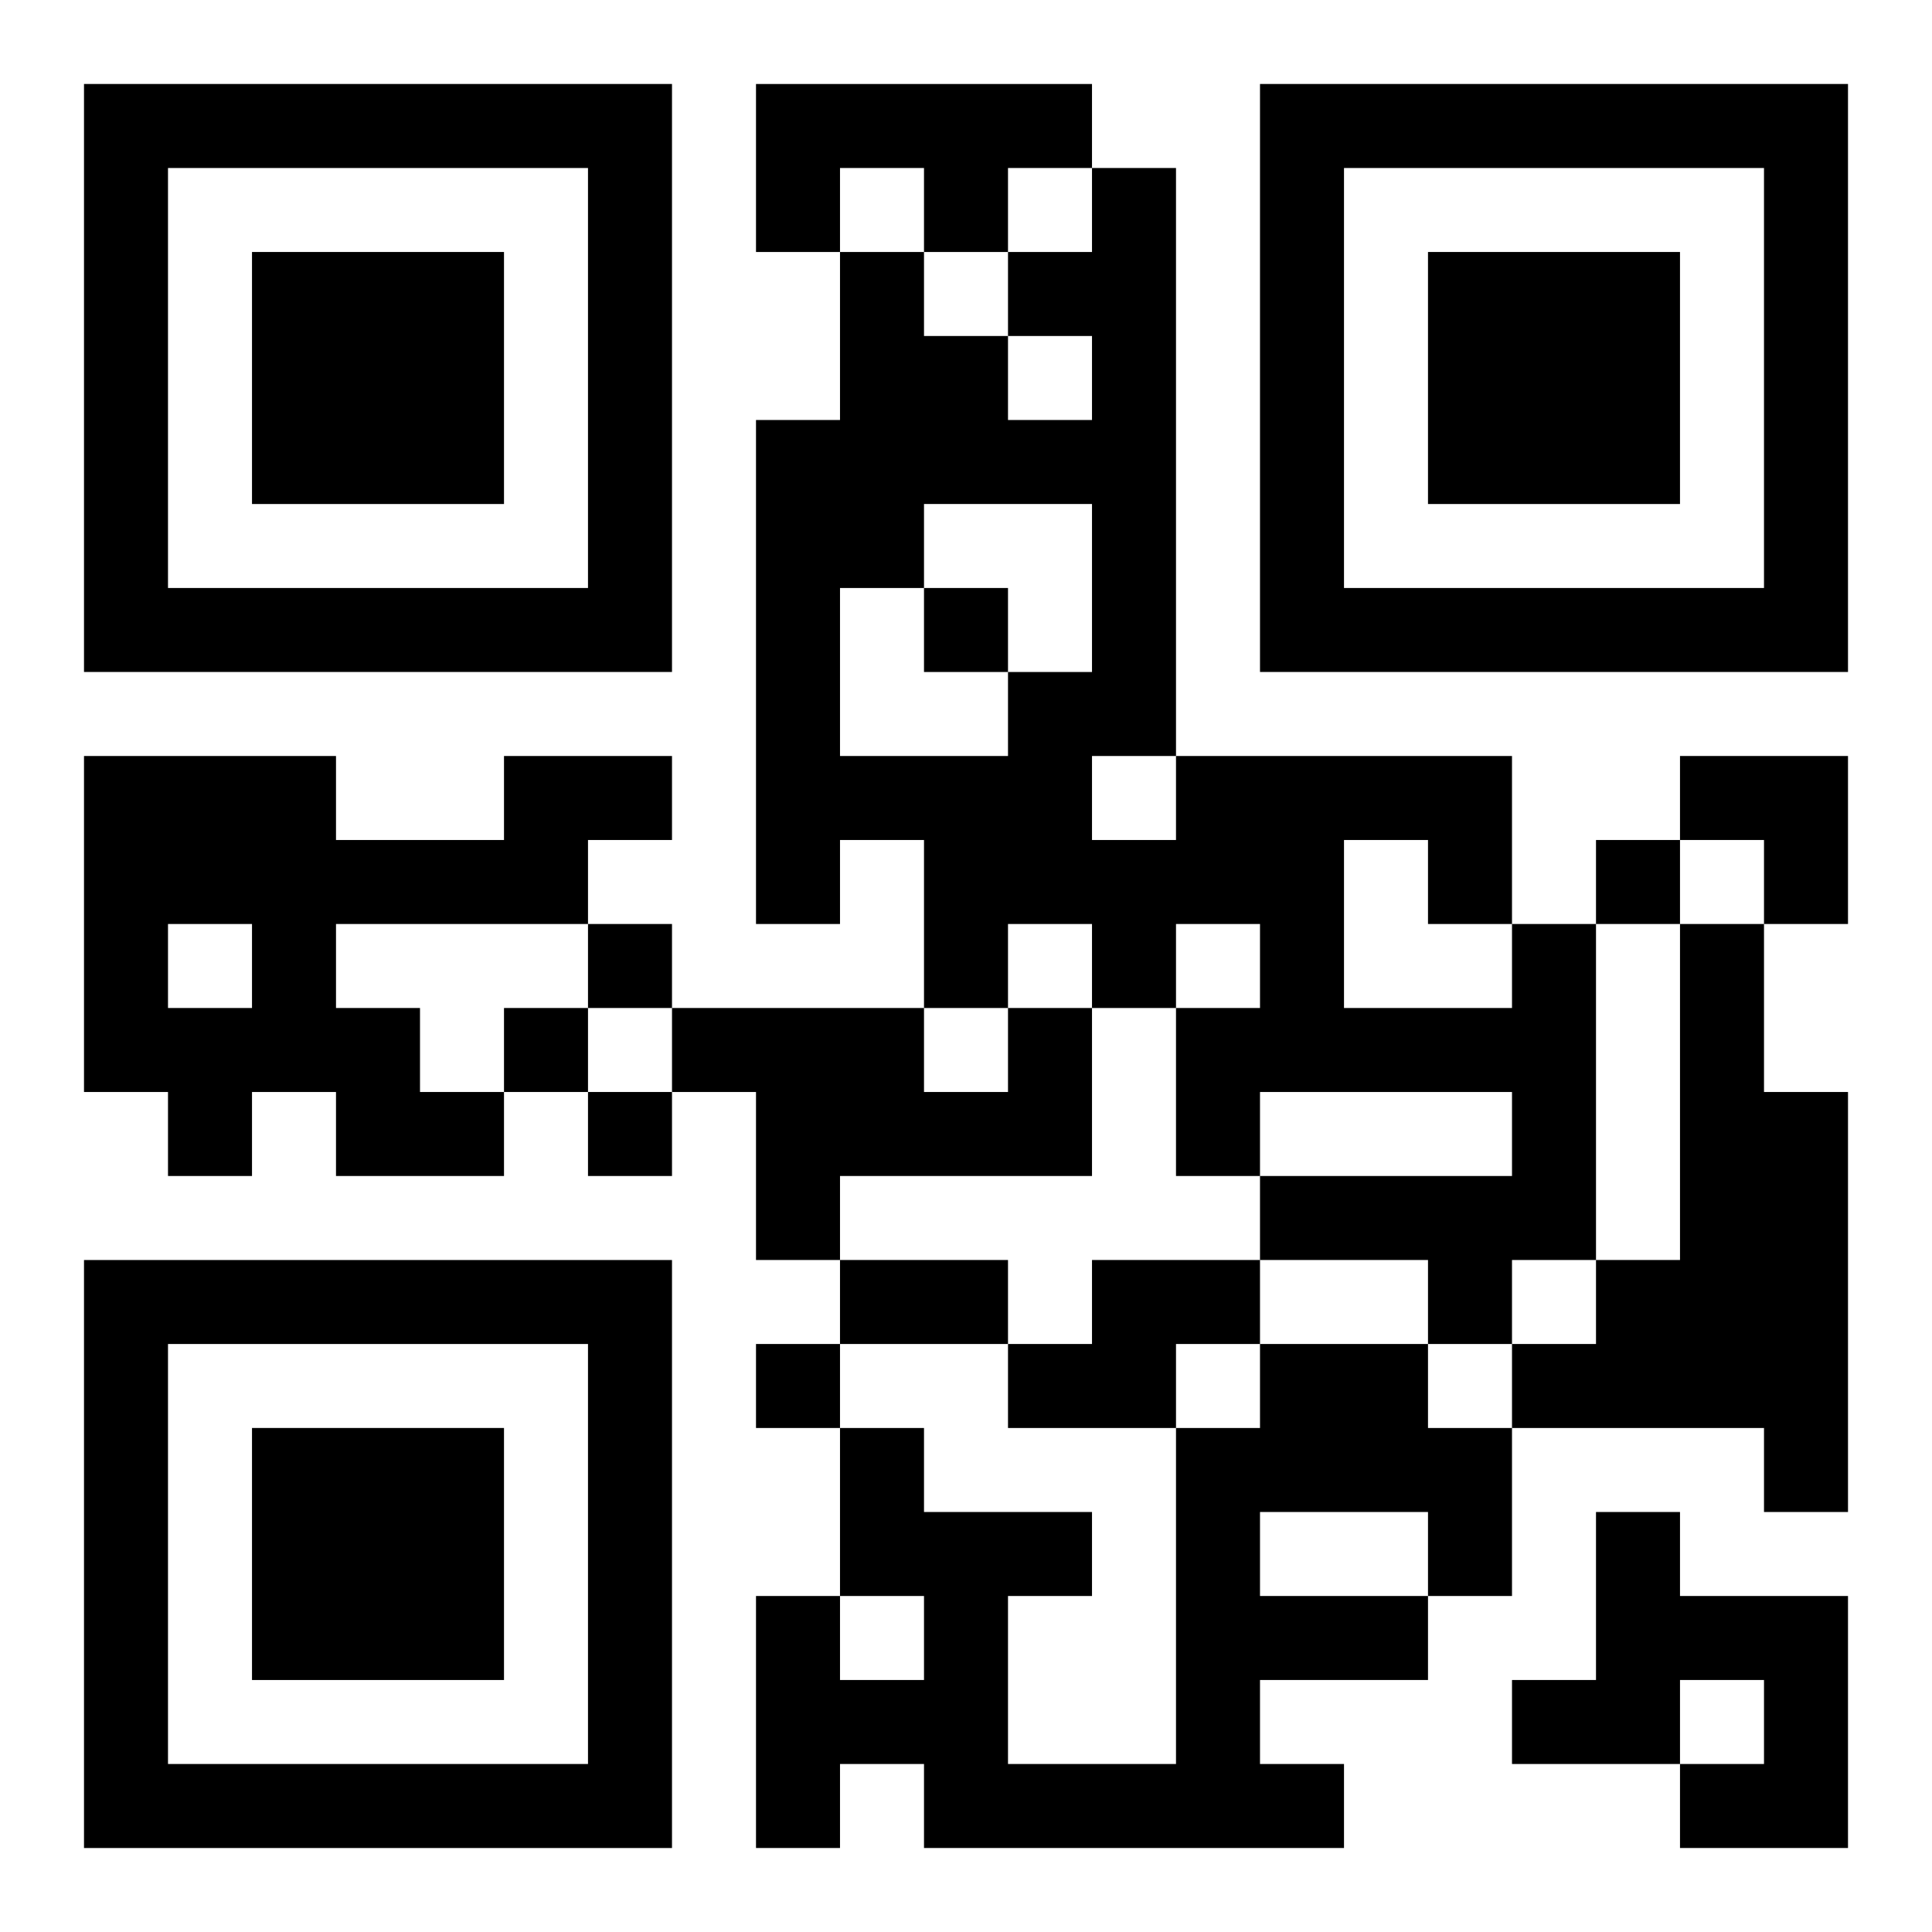
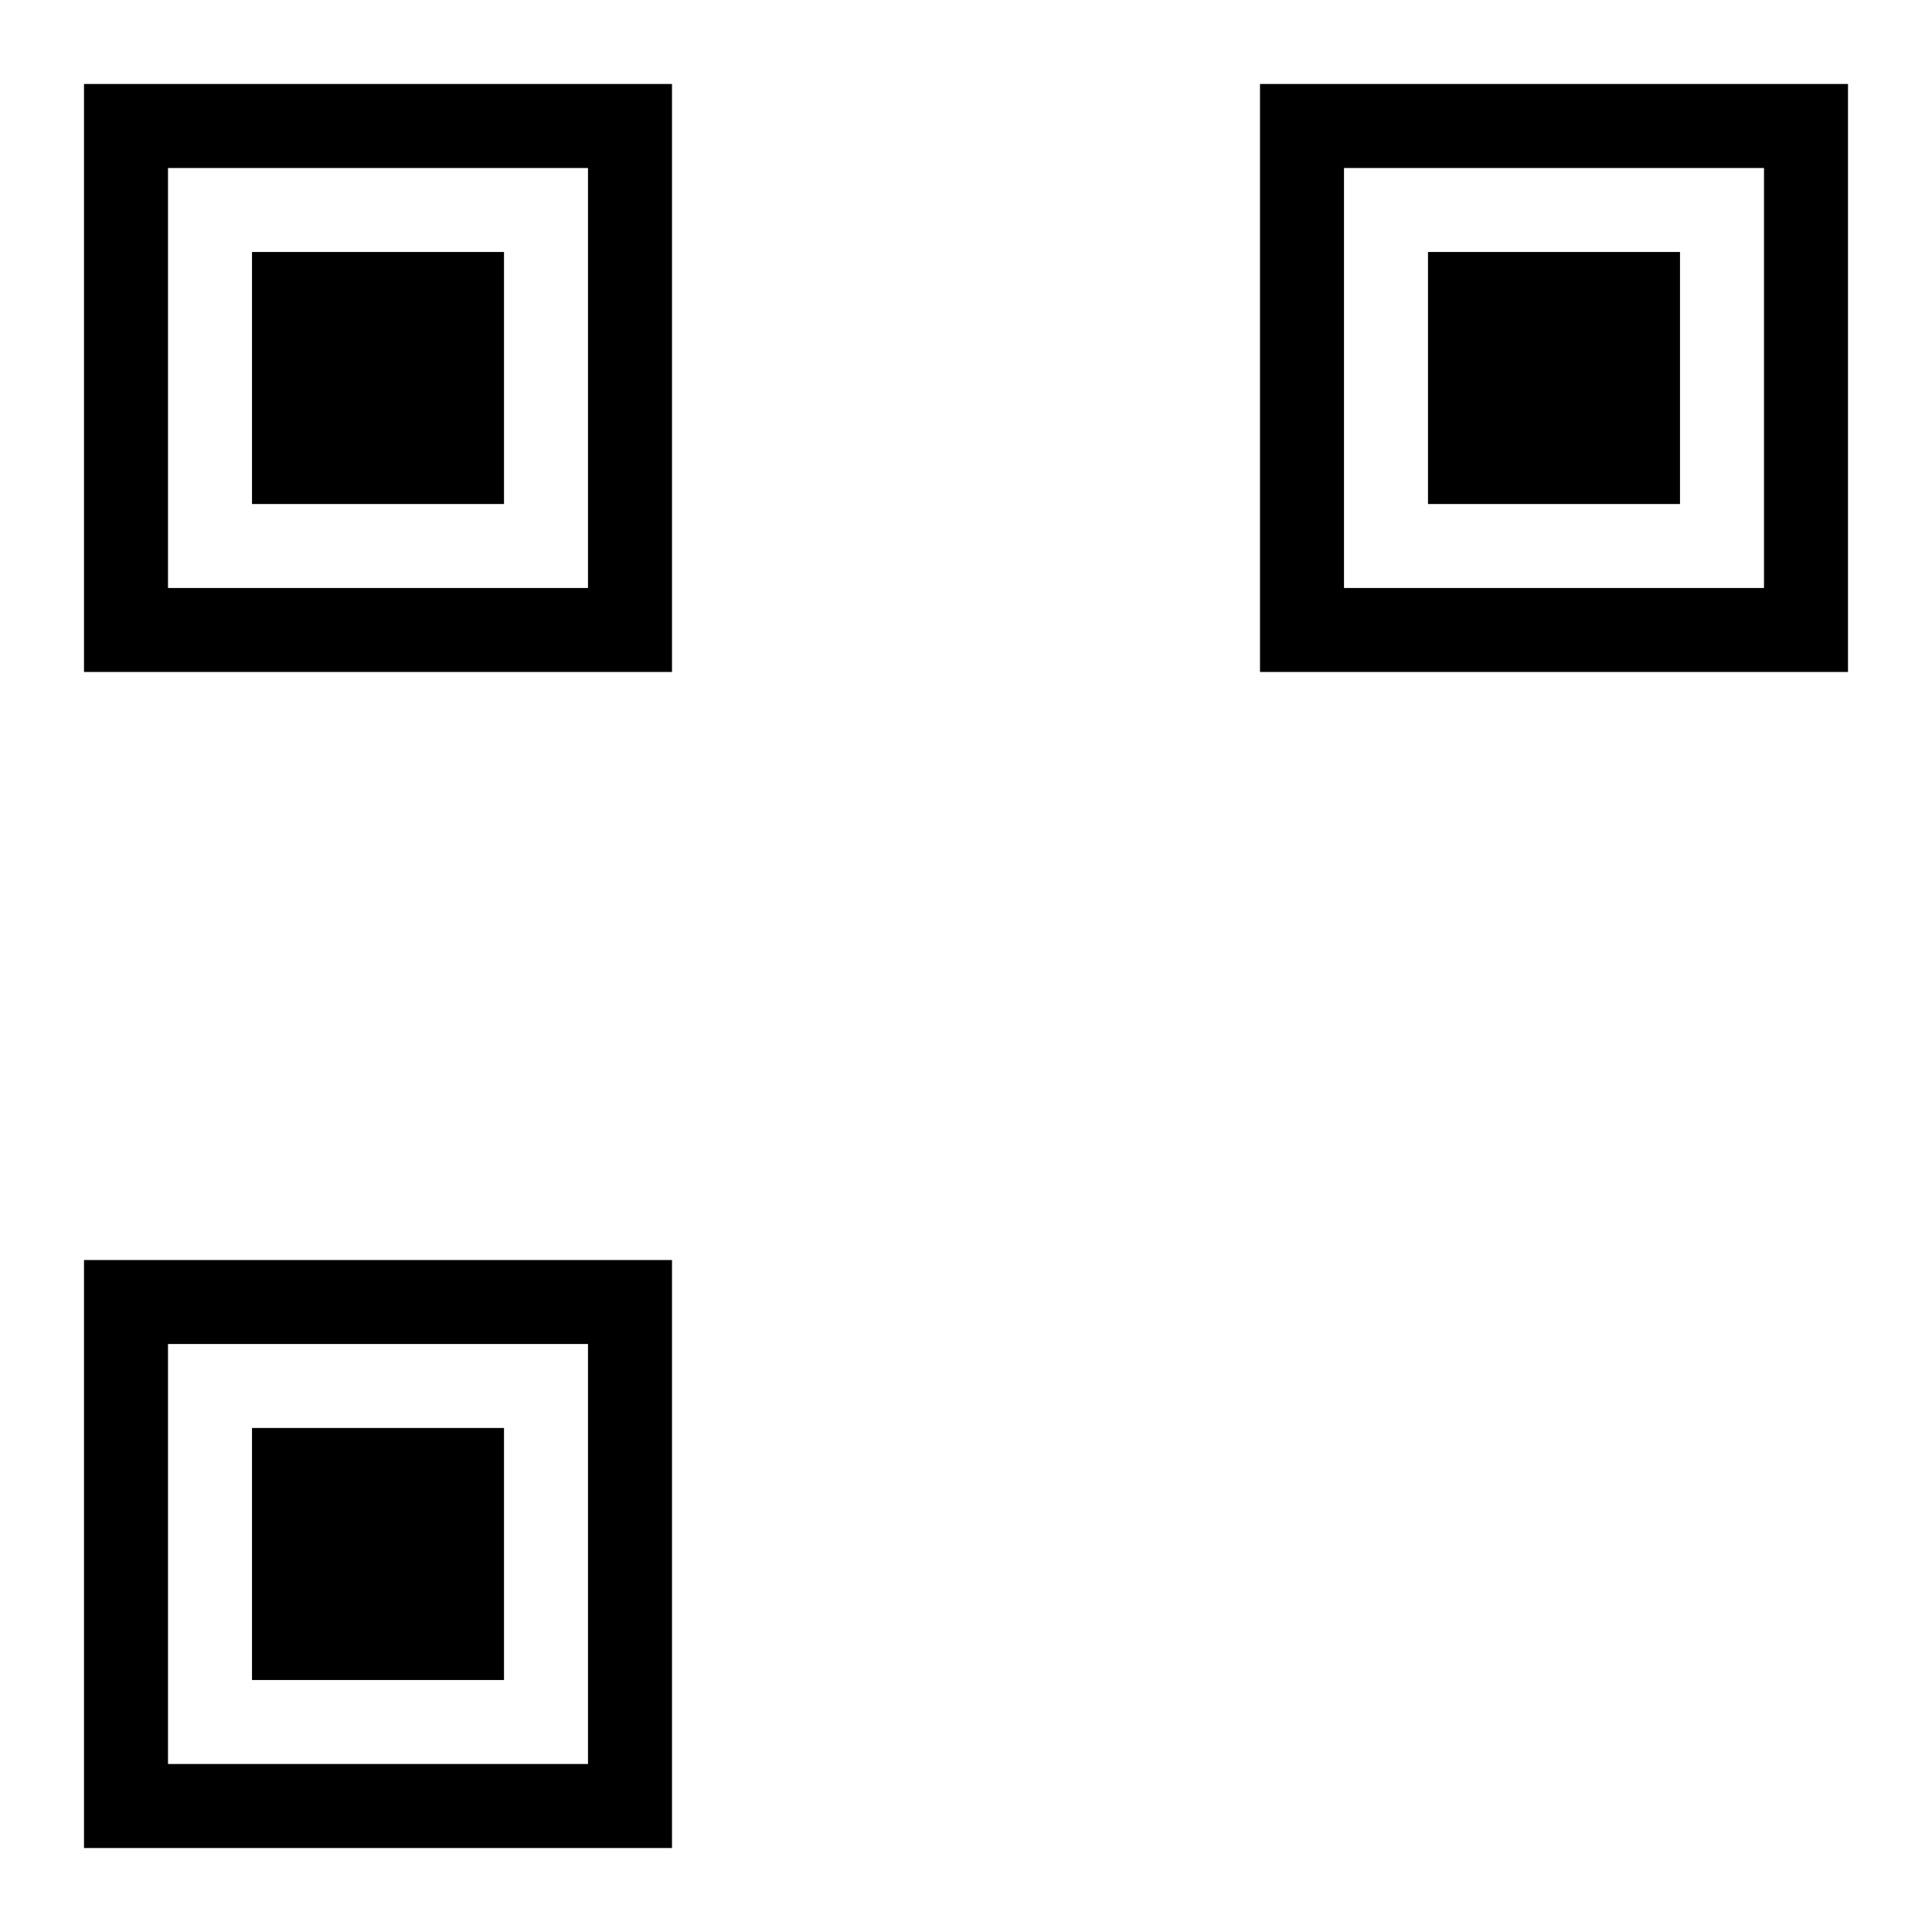
<svg xmlns="http://www.w3.org/2000/svg" xmlns:xlink="http://www.w3.org/1999/xlink" width="250" height="250" baseProfile="full" version="1.1" viewBox="-1 -1 23 23">
  <symbol id="a">
-     <path d="m0 7v7h7v-7h-7zm1 1h5v5h-5v-5zm1 1v3h3v-3h-3z" />
+     <path d="m0 7v7h7v-7h-7zm1 1h5v5h-5v-5m1 1v3h3v-3h-3z" />
  </symbol>
  <use y="-7" xlink:href="#a" />
  <use y="7" xlink:href="#a" />
  <use x="14" y="-7" xlink:href="#a" />
-   <path d="m8 0h4v1h-1v1h-1v-1h-1v1h-1v-2m-3 8h2v1h-1v1h-3v1h1v1h1v1h-2v-1h-1v1h-1v-1h-1v-4h3v1h2v-1m-4 2v1h1v-1h-1m16 0h1v4h-1v1h-1v-1h-2v-1h3v-1h-3v1h-1v-2h1v-1h-1v1h-1v-1h-1v1h-1v-2h-1v1h-1v-6h1v-2h1v1h1v1h1v-1h-1v-1h1v-1h1v7h4v2m-2-1v2h2v-1h-1v-1h-1m-5-4v1h-1v2h2v-1h1v-2h-2m2 3v1h1v-1h-1m7 2h1v2h1v5h-1v-1h-3v-1h1v-1h1v-4m-8 1h1v2h-3v1h-1v-2h-1v-1h3v1h1v-1m1 3h2v1h-1v1h-2v-1h1v-1m2 1h2v1h1v2h-1v1h-2v1h1v1h-5v-1h-1v1h-1v-3h1v1h1v-1h-1v-2h1v1h2v1h-1v2h2v-4h1v-1m0 2v1h2v-1h-2m4 0h1v1h2v3h-2v-1h1v-1h-1v1h-2v-1h1v-2m-8-11v1h1v-1h-1m8 3v1h1v-1h-1m-12 1v1h1v-1h-1m-1 1v1h1v-1h-1m1 1v1h1v-1h-1m2 3v1h1v-1h-1m1-1h2v1h-2v-1m10-6h2v2h-1v-1h-1z" />
</svg>